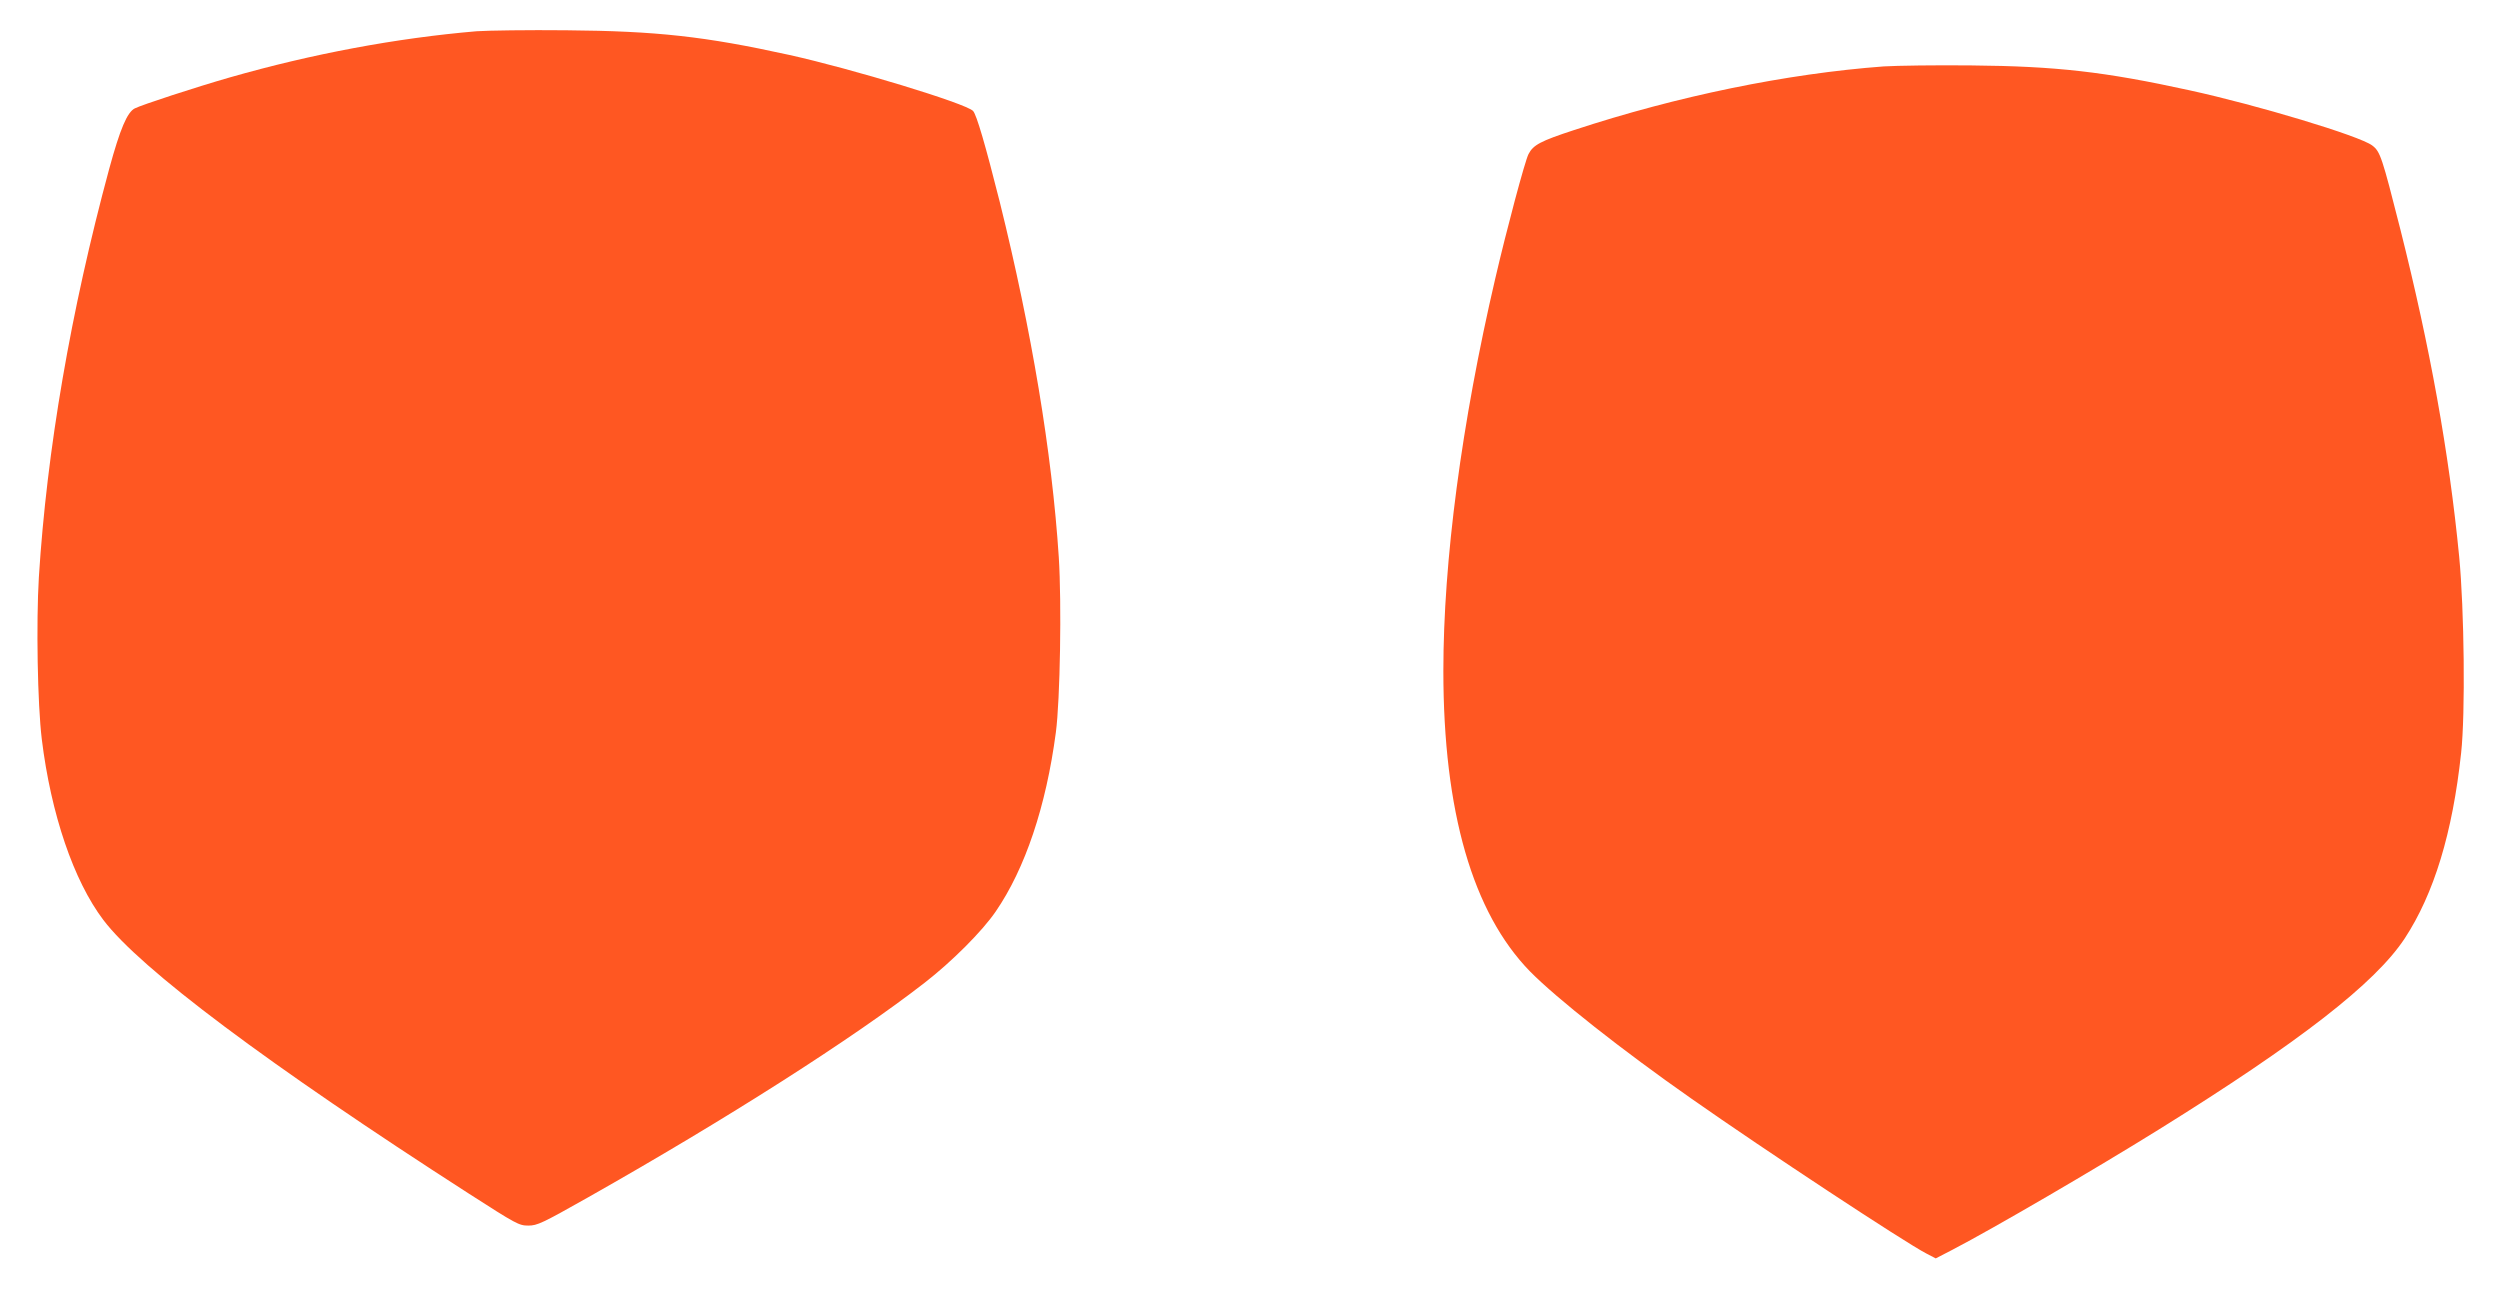
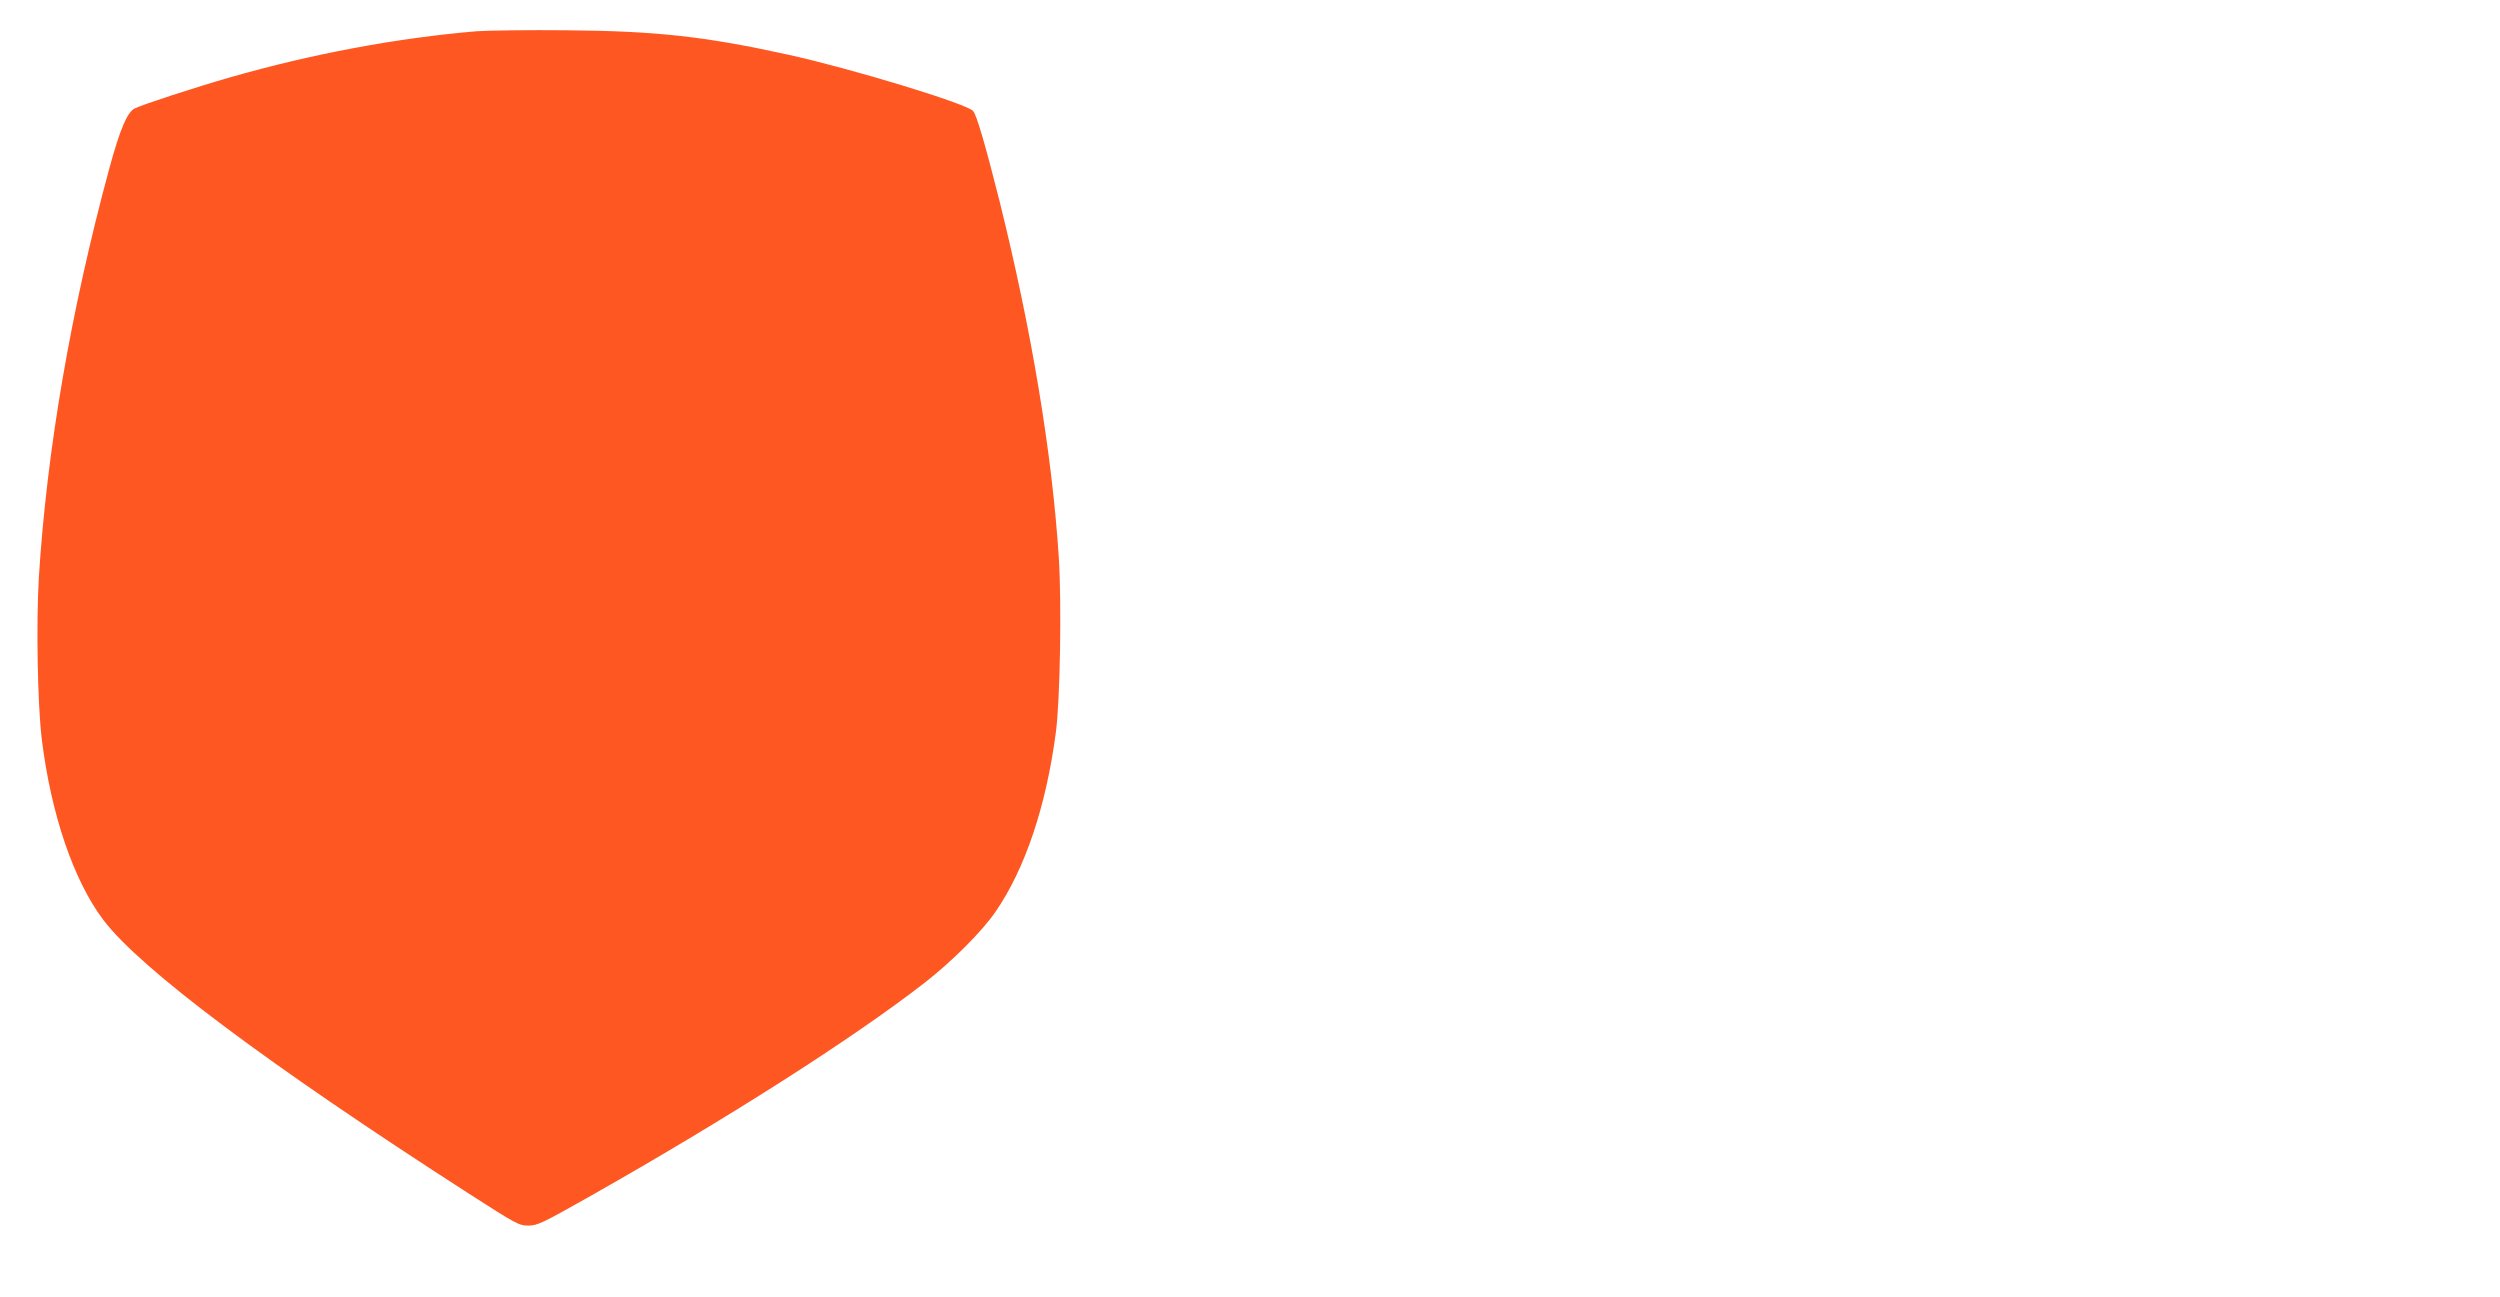
<svg xmlns="http://www.w3.org/2000/svg" version="1.0" width="1280pt" height="664pt" viewBox="0 0 1280 664" preserveAspectRatio="xMidYMid meet">
  <g transform="translate(0,664) scale(0.1,-0.1)" fill="#ff5722" stroke="none">
    <path d="M2440 6480 c-411 -35 -843 -116 -1262 -236 -178 -51 -450 -140 -488 -159 -39 -20 -75 -105 -131 -310 -197 -728 -319 -1439 -360 -2090 -14 -232 -7 -650 15 -830 47 -383 163 -724 315 -925 188 -249 842 -739 1871 -1401 243 -156 257 -164 305 -164 46 0 71 12 305 144 713 403 1360 816 1725 1100 139 108 294 263 363 364 151 220 258 539 308 917 22 167 30 663 15 897 -35 537 -139 1160 -302 1818 -74 294 -119 448 -137 467 -38 39 -621 216 -942 287 -432 95 -678 122 -1140 126 -195 2 -402 -1 -460 -5z" />
-     <path d="M9645 6300 c-497 -37 -1057 -152 -1586 -326 -171 -56 -209 -76 -233 -123 -18 -34 -112 -386 -170 -636 -173 -742 -266 -1447 -266 -2010 0 -720 150 -1238 444 -1539 136 -138 470 -402 826 -651 376 -264 1094 -737 1203 -793 l48 -25 87 45 c211 110 729 412 1057 616 720 448 1105 747 1257 977 150 229 245 540 289 950 22 200 16 734 -10 1005 -52 534 -149 1071 -301 1675 -94 371 -103 399 -144 430 -64 49 -588 207 -937 283 -434 95 -681 123 -1114 127 -181 2 -384 -1 -450 -5z" />
  </g>
</svg>